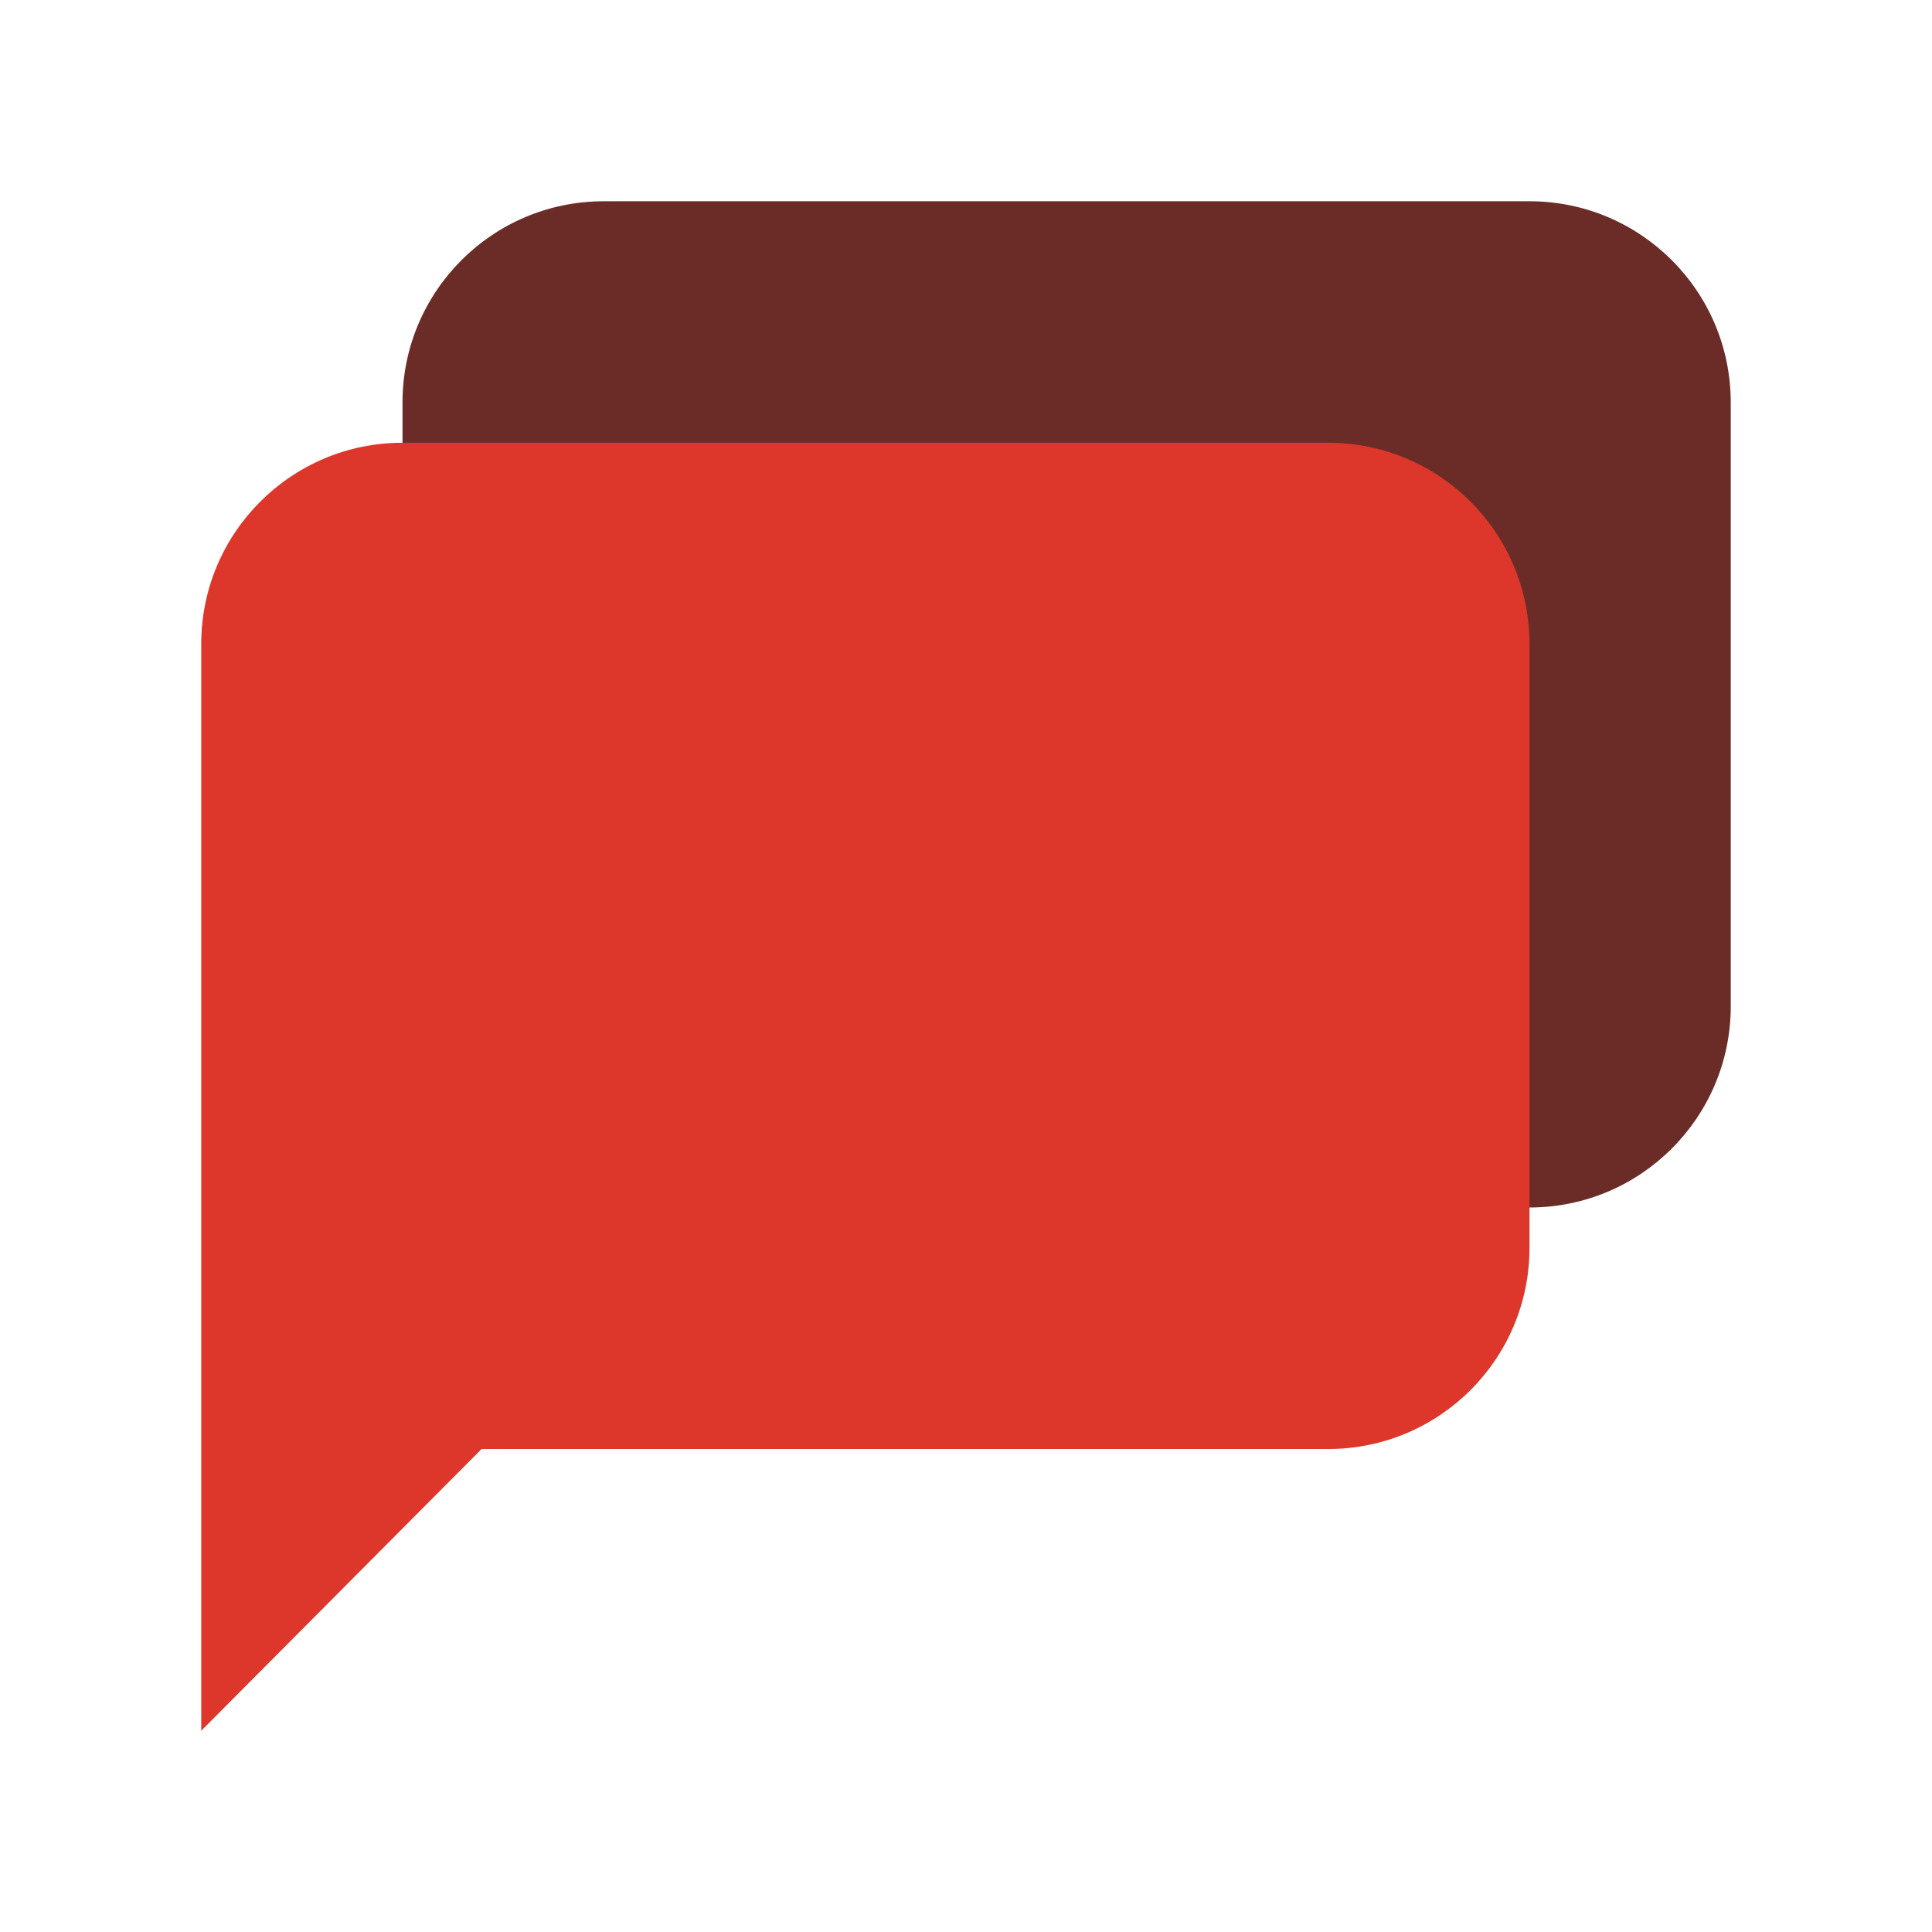
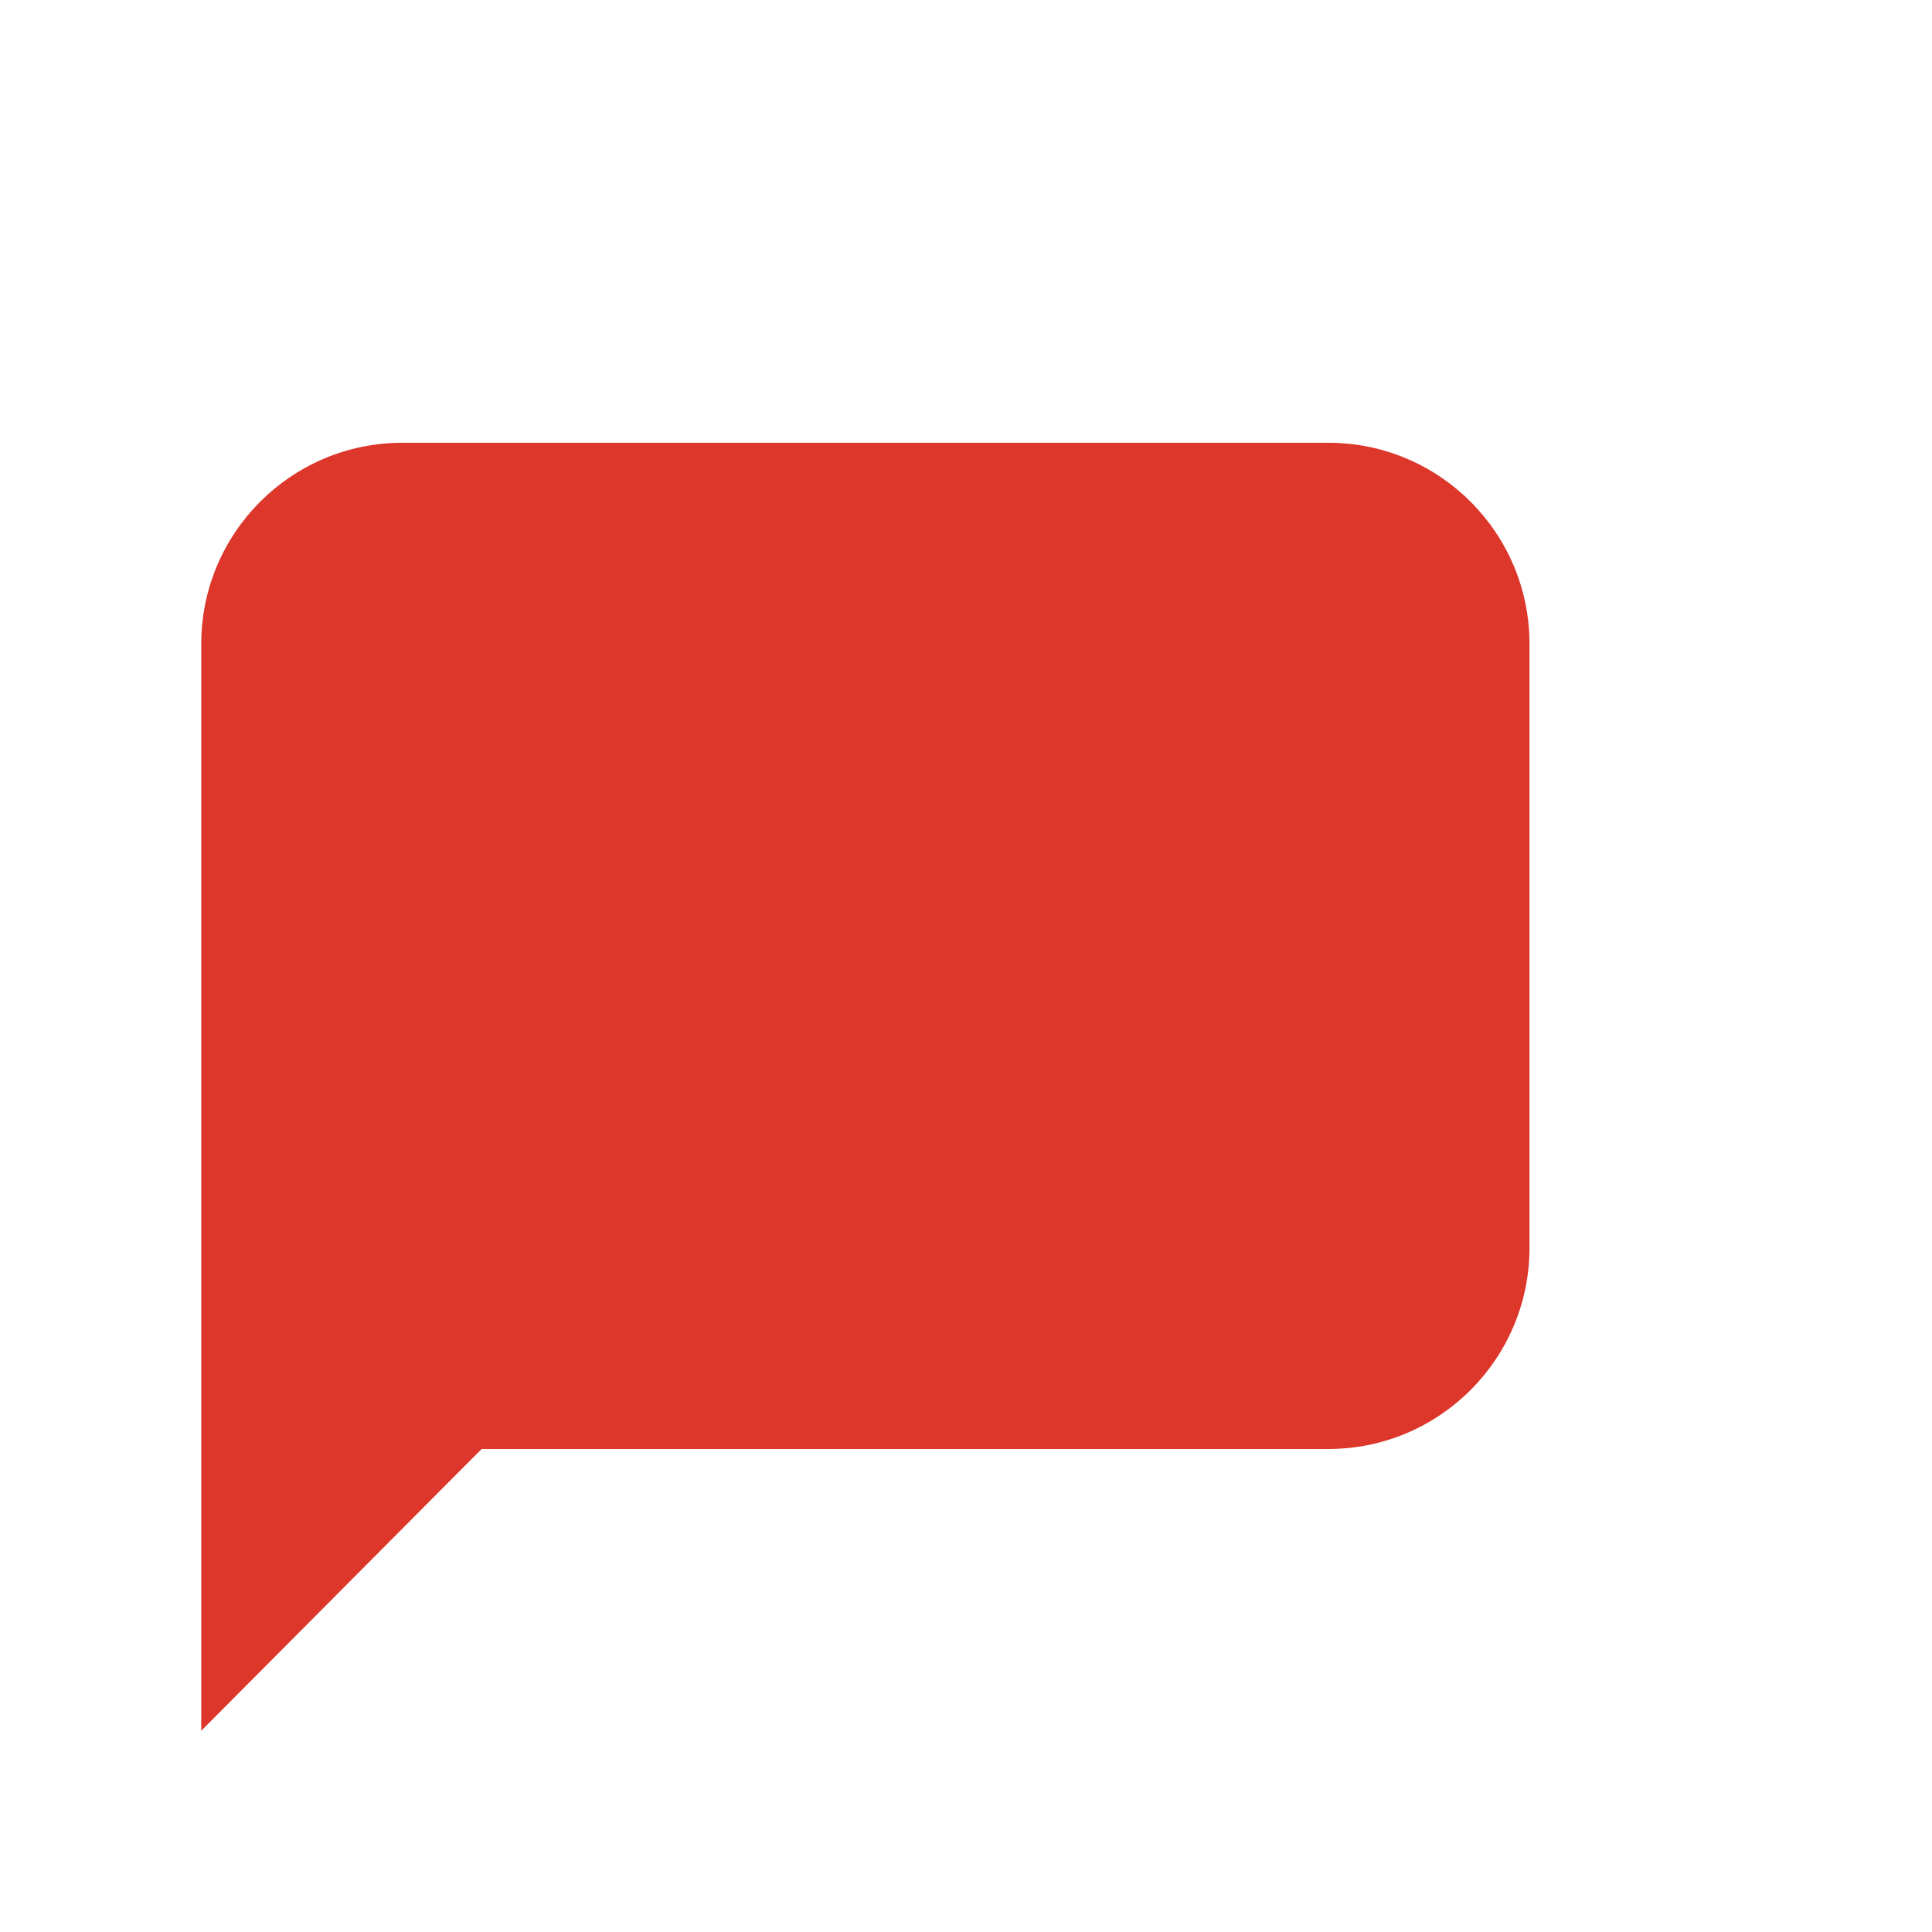
<svg xmlns="http://www.w3.org/2000/svg" width="36" height="36" viewBox="0 0 36 36" fill="none">
-   <path d="M28.5 3.75H11.25C9.179 3.75 7.5 5.429 7.5 7.5V27.75L12.724 22.5H28.5C30.571 22.5 32.25 20.821 32.25 18.75V7.5C32.25 5.429 30.571 3.75 28.5 3.75Z" fill="#6B2C28" />
  <path d="M24.75 8.25H7.5C5.429 8.25 3.75 9.929 3.75 12V32.25L8.974 27H24.75C26.821 27 28.5 25.321 28.5 23.25V12C28.5 9.929 26.821 8.25 24.75 8.25Z" fill="#DD362A" />
</svg>